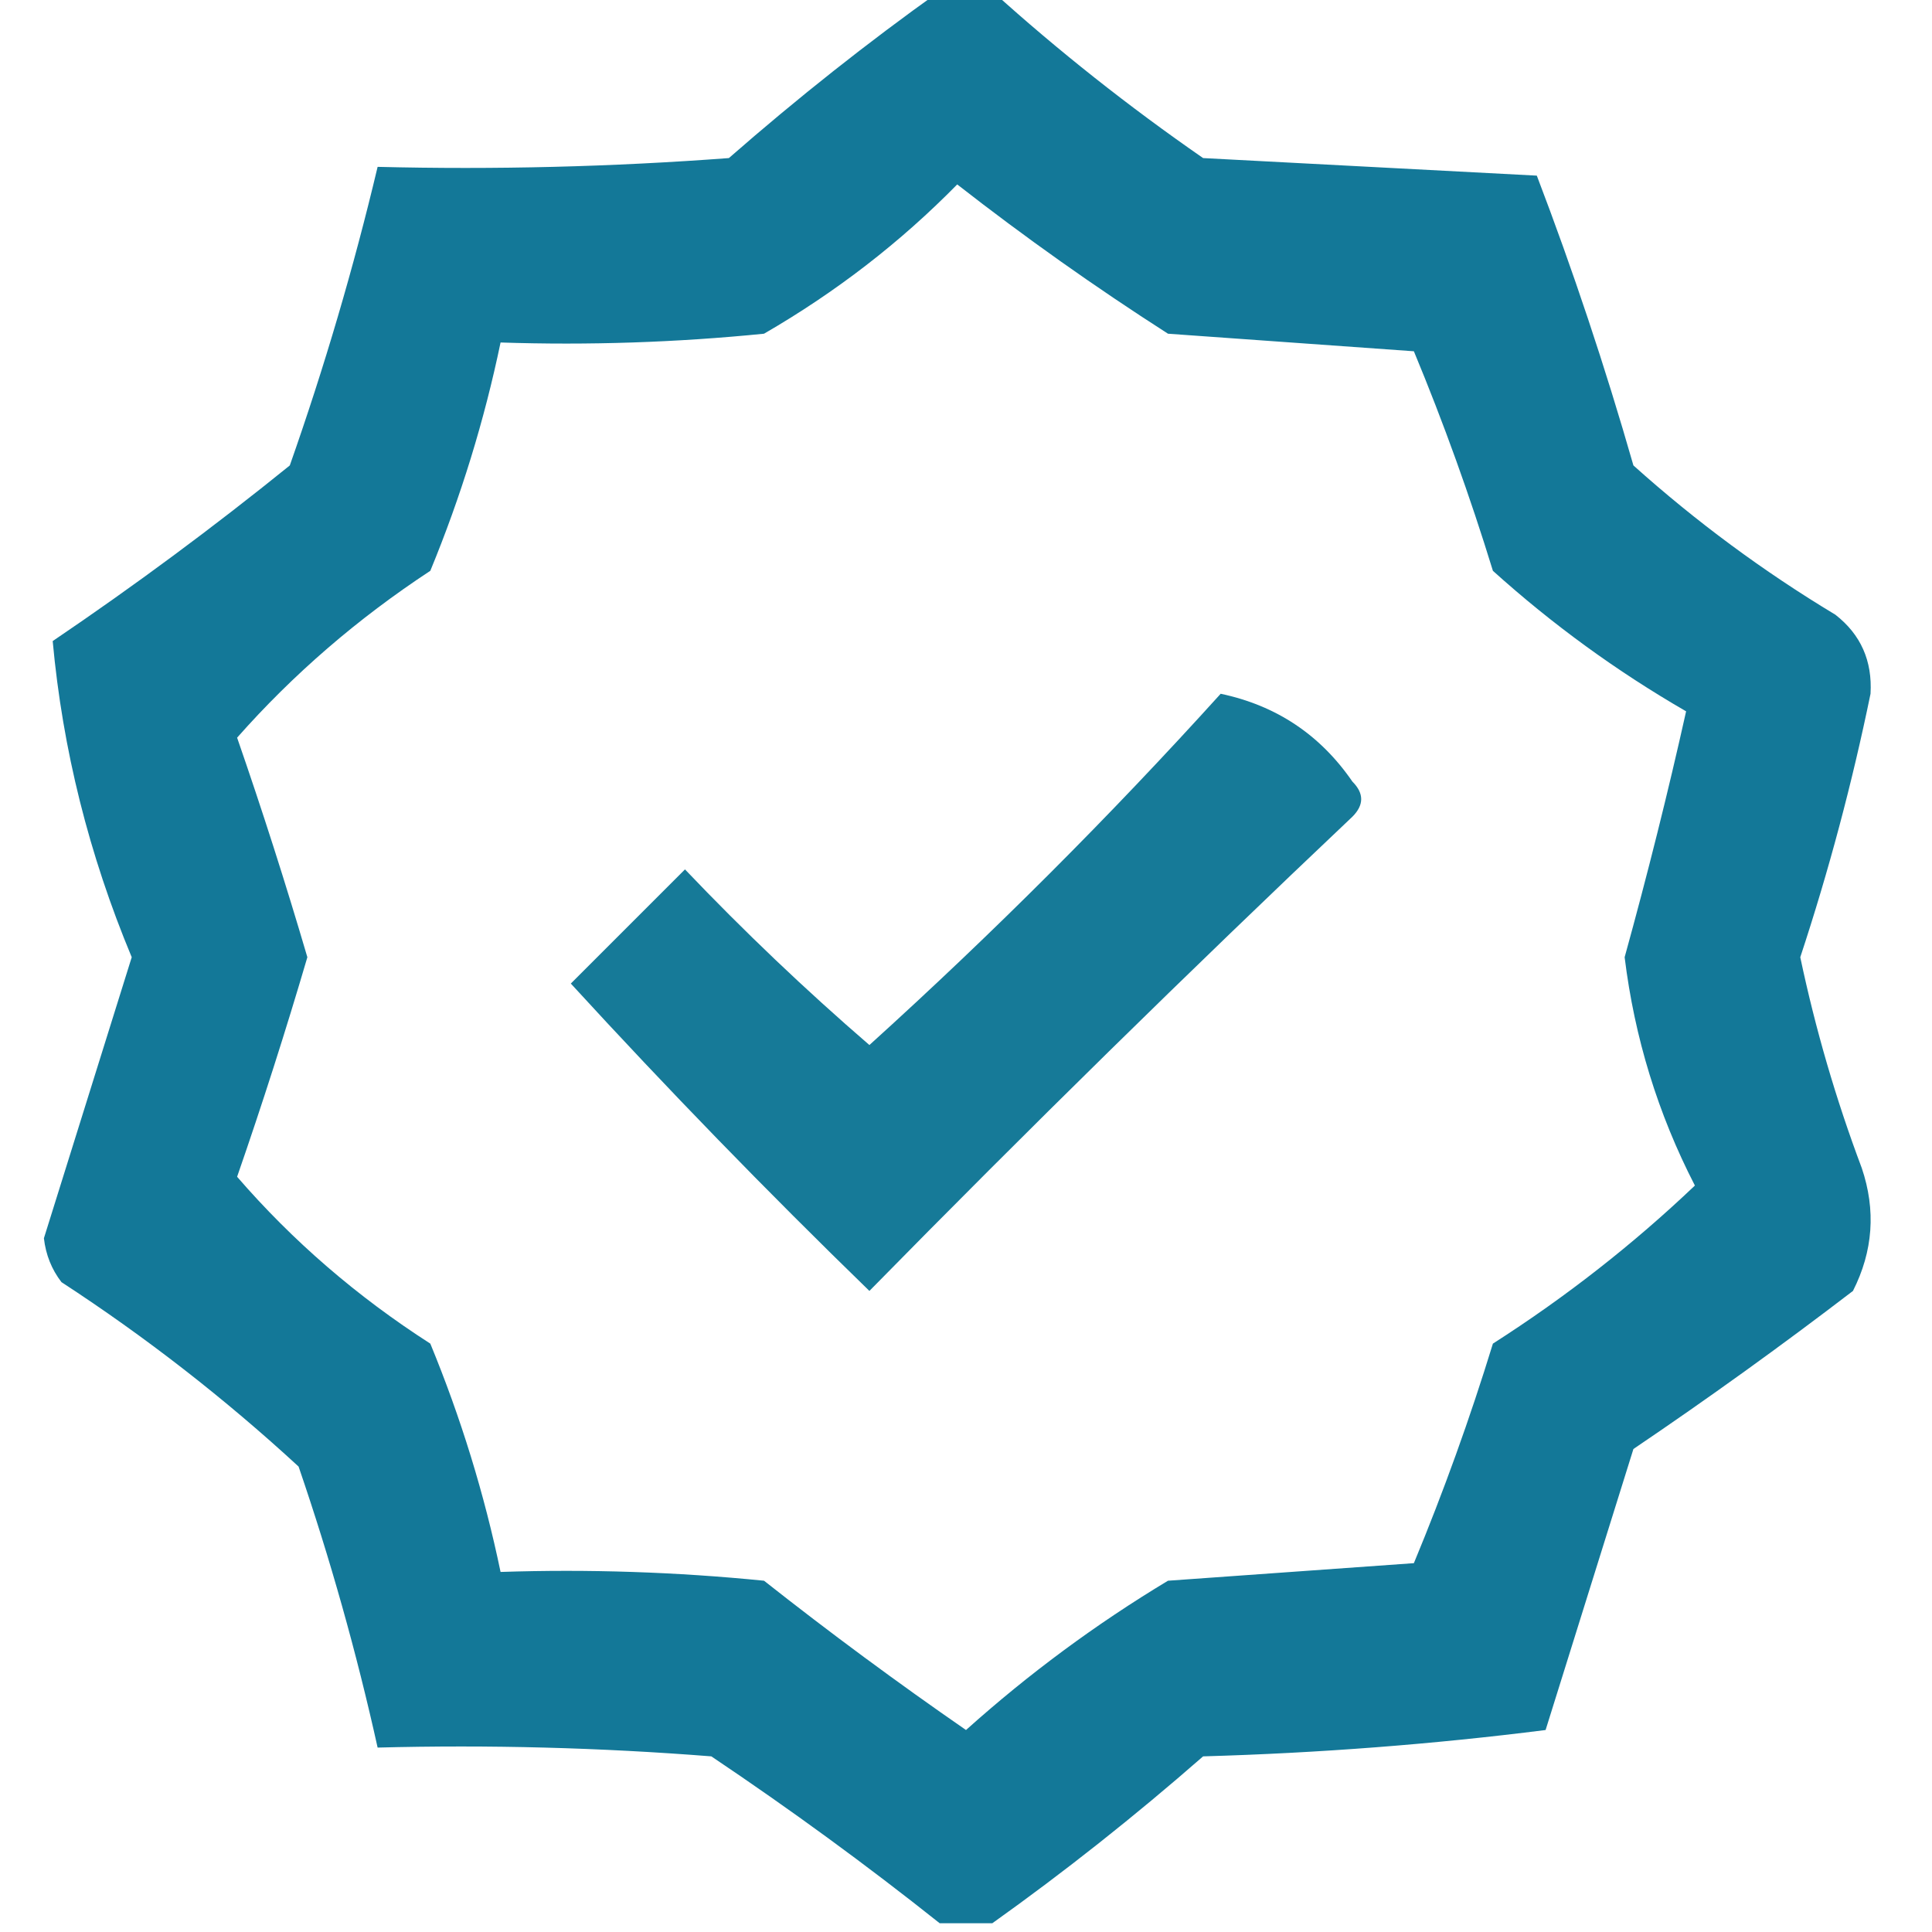
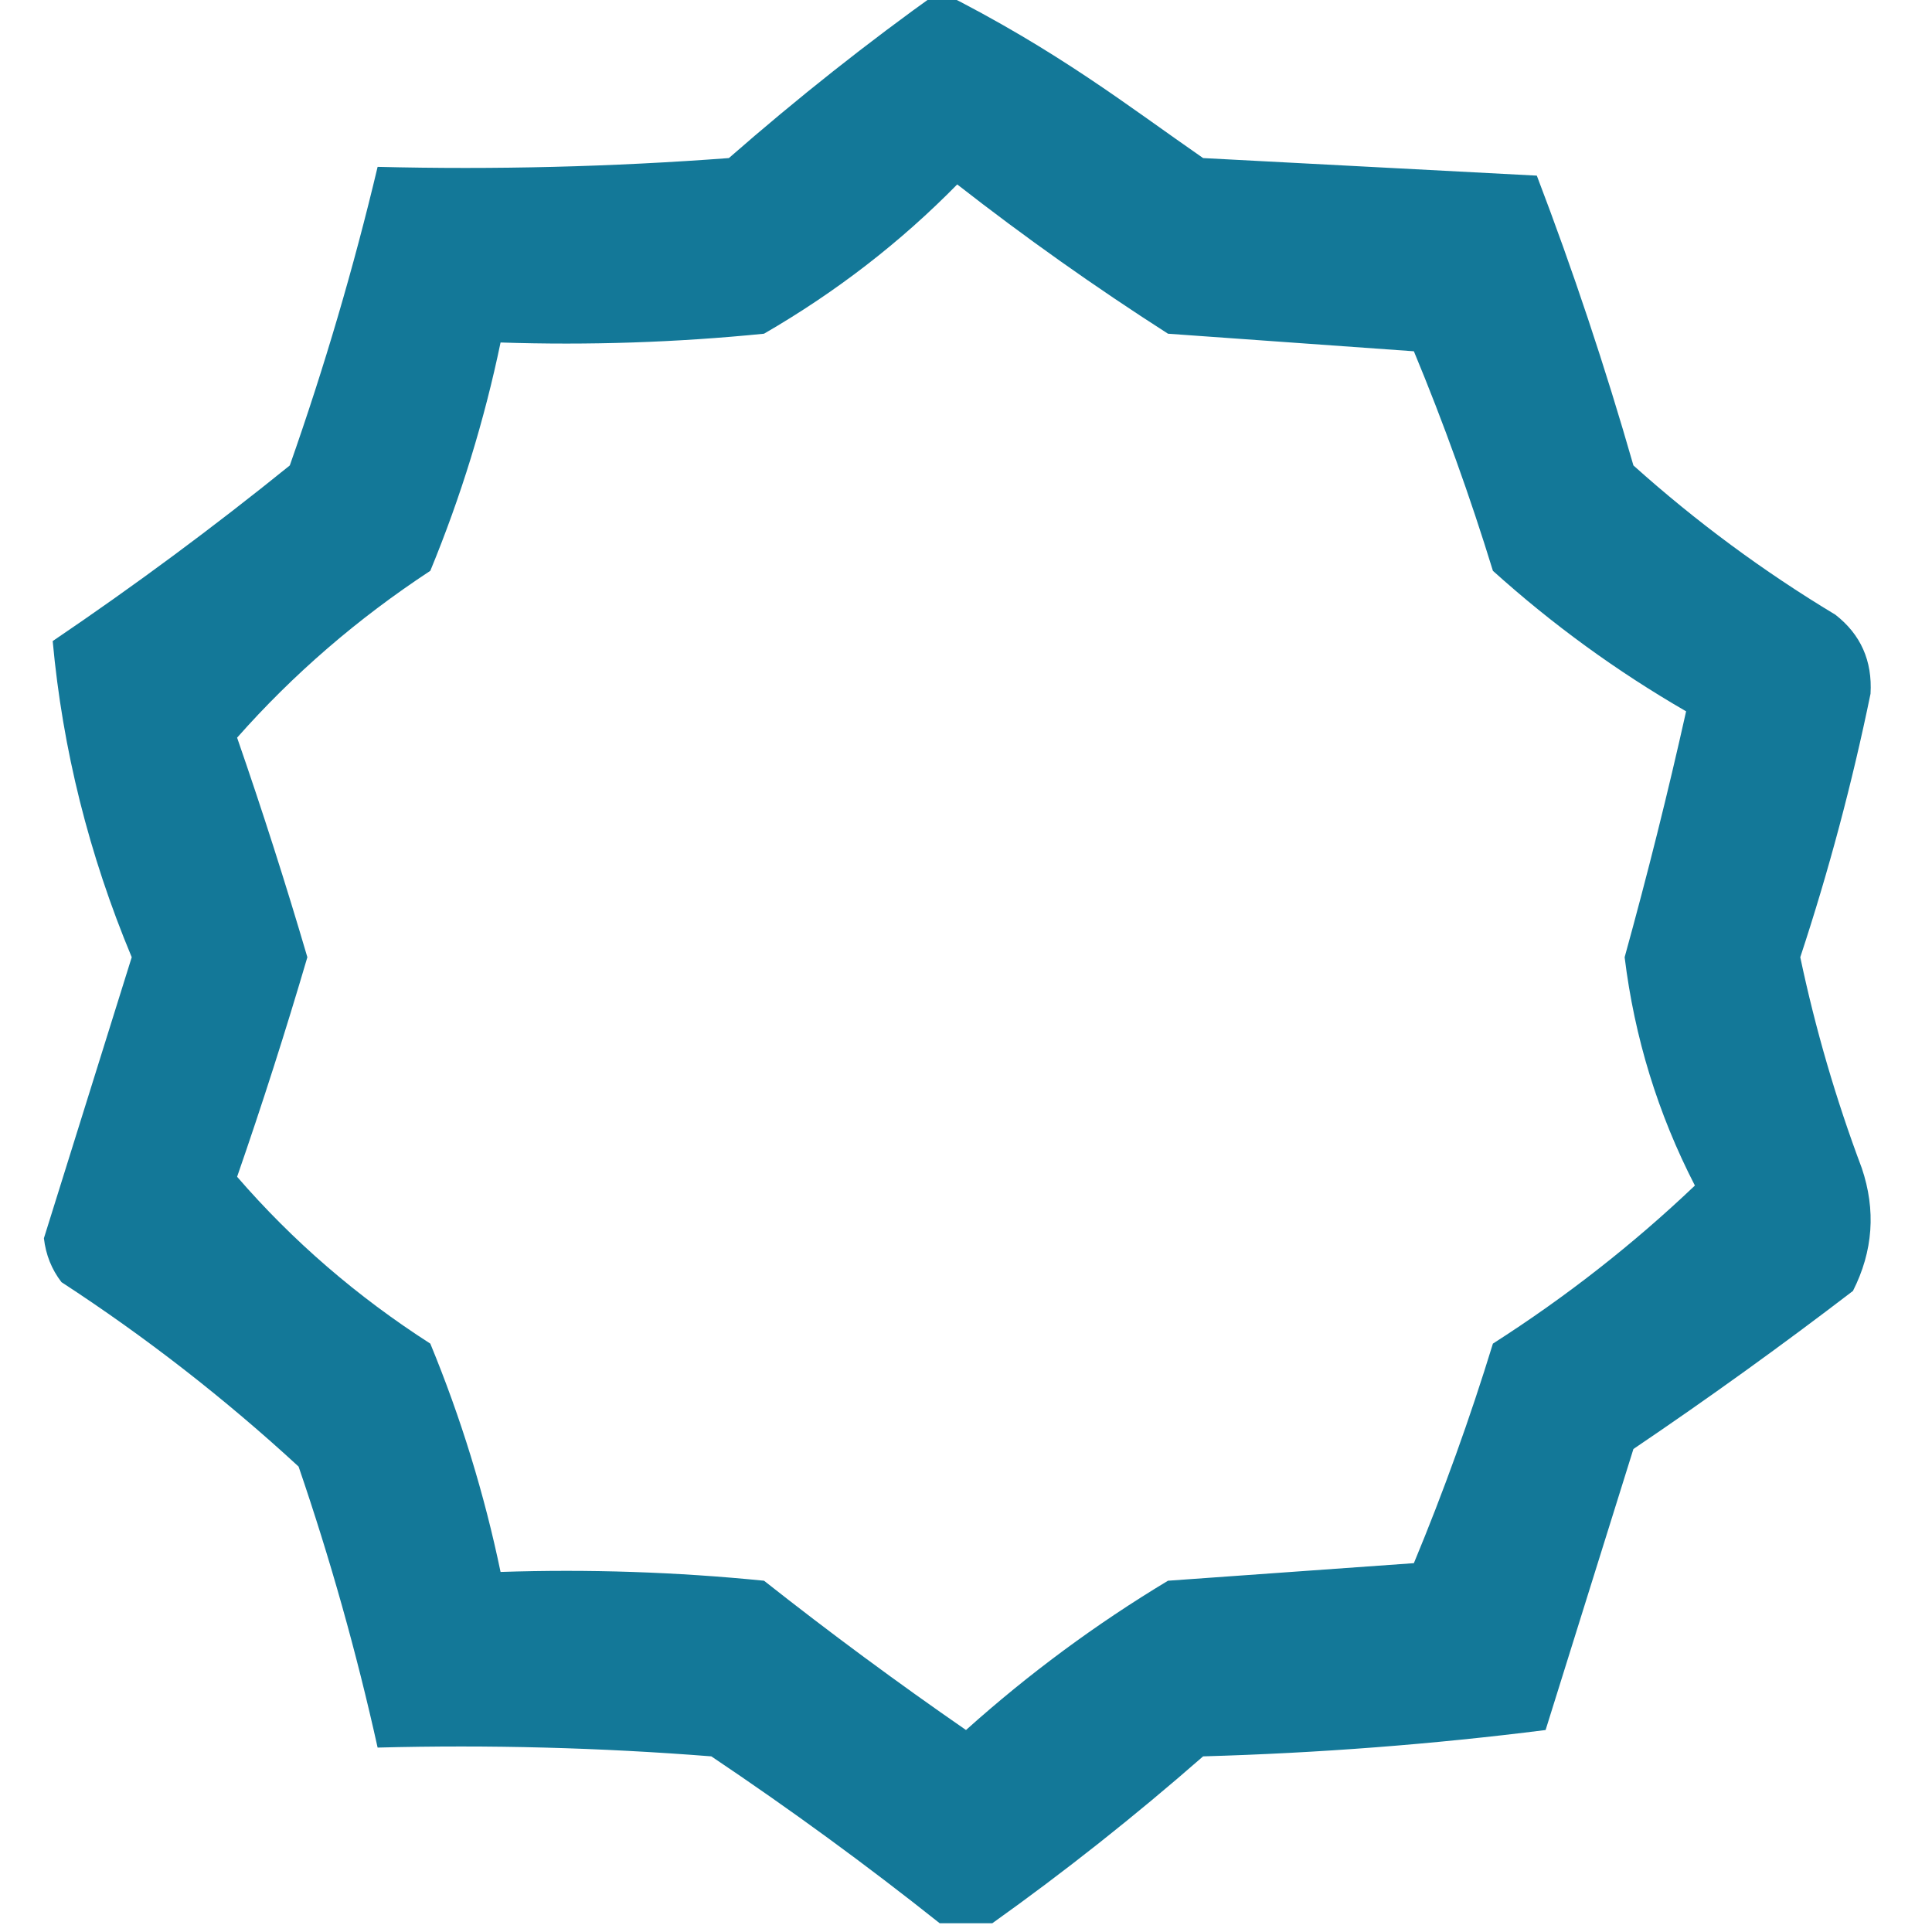
<svg xmlns="http://www.w3.org/2000/svg" version="1.1" width="110px" height="110px" style="shape-rendering:geometricPrecision; text-rendering:geometricPrecision; image-rendering:optimizeQuality; fill-rule:evenodd; clip-rule:evenodd">
  <g>
-     <path style="opacity:0.959" fill="#0a7394" d="M 53.5,-0.5 C 54.5,-0.5 55.5,-0.5 56.5,-0.5C 60.249,2.888 64.249,6.055 68.5,9C 74.833,9.333 81.167,9.667 87.5,10C 89.558,15.387 91.391,20.887 93,26.5C 96.566,29.699 100.4,32.533 104.5,35C 105.944,36.126 106.61,37.626 106.5,39.5C 105.455,44.586 104.122,49.586 102.5,54.5C 103.361,58.583 104.527,62.583 106,66.5C 106.814,68.902 106.647,71.235 105.5,73.5C 101.422,76.623 97.255,79.623 93,82.5C 91.331,87.845 89.665,93.178 88,98.5C 81.581,99.313 75.081,99.813 68.5,100C 64.601,103.411 60.601,106.578 56.5,109.5C 55.5,109.5 54.5,109.5 53.5,109.5C 49.349,106.197 45.016,103.03 40.5,100C 34.175,99.501 27.842,99.334 21.5,99.5C 20.304,94.1 18.804,88.767 17,83.5C 12.786,79.618 8.286,76.118 3.5,73C 2.941,72.275 2.608,71.442 2.5,70.5C 4.169,65.161 5.835,59.828 7.5,54.5C 5.064,48.661 3.564,42.661 3,36.5C 7.641,33.359 12.141,30.026 16.5,26.5C 18.47,20.901 20.137,15.235 21.5,9.5C 28.175,9.666 34.842,9.5 41.5,9C 45.399,5.589 49.399,2.422 53.5,-0.5 Z M 54.5,10.5 C 58.343,13.502 62.343,16.336 66.5,19C 71.167,19.333 75.833,19.667 80.5,20C 82.192,24.074 83.692,28.241 85,32.5C 88.387,35.553 92.053,38.22 96,40.5C 94.974,45.103 93.807,49.769 92.5,54.5C 93.061,59.076 94.394,63.41 96.5,67.5C 92.978,70.851 89.144,73.851 85,76.5C 83.692,80.76 82.192,84.926 80.5,89C 75.833,89.333 71.167,89.667 66.5,90C 62.4,92.467 58.566,95.301 55,98.5C 51.078,95.789 47.244,92.955 43.5,90C 38.511,89.501 33.511,89.334 28.5,89.5C 27.576,85.059 26.242,80.725 24.5,76.5C 20.328,73.822 16.662,70.656 13.5,67C 14.934,62.864 16.267,58.697 17.5,54.5C 16.267,50.303 14.934,46.136 13.5,42C 16.694,38.385 20.361,35.219 24.5,32.5C 26.242,28.275 27.576,23.941 28.5,19.5C 33.511,19.666 38.511,19.499 43.5,19C 47.597,16.63 51.264,13.797 54.5,10.5 Z" />
+     <path style="opacity:0.959" fill="#0a7394" d="M 53.5,-0.5 C 60.249,2.888 64.249,6.055 68.5,9C 74.833,9.333 81.167,9.667 87.5,10C 89.558,15.387 91.391,20.887 93,26.5C 96.566,29.699 100.4,32.533 104.5,35C 105.944,36.126 106.61,37.626 106.5,39.5C 105.455,44.586 104.122,49.586 102.5,54.5C 103.361,58.583 104.527,62.583 106,66.5C 106.814,68.902 106.647,71.235 105.5,73.5C 101.422,76.623 97.255,79.623 93,82.5C 91.331,87.845 89.665,93.178 88,98.5C 81.581,99.313 75.081,99.813 68.5,100C 64.601,103.411 60.601,106.578 56.5,109.5C 55.5,109.5 54.5,109.5 53.5,109.5C 49.349,106.197 45.016,103.03 40.5,100C 34.175,99.501 27.842,99.334 21.5,99.5C 20.304,94.1 18.804,88.767 17,83.5C 12.786,79.618 8.286,76.118 3.5,73C 2.941,72.275 2.608,71.442 2.5,70.5C 4.169,65.161 5.835,59.828 7.5,54.5C 5.064,48.661 3.564,42.661 3,36.5C 7.641,33.359 12.141,30.026 16.5,26.5C 18.47,20.901 20.137,15.235 21.5,9.5C 28.175,9.666 34.842,9.5 41.5,9C 45.399,5.589 49.399,2.422 53.5,-0.5 Z M 54.5,10.5 C 58.343,13.502 62.343,16.336 66.5,19C 71.167,19.333 75.833,19.667 80.5,20C 82.192,24.074 83.692,28.241 85,32.5C 88.387,35.553 92.053,38.22 96,40.5C 94.974,45.103 93.807,49.769 92.5,54.5C 93.061,59.076 94.394,63.41 96.5,67.5C 92.978,70.851 89.144,73.851 85,76.5C 83.692,80.76 82.192,84.926 80.5,89C 75.833,89.333 71.167,89.667 66.5,90C 62.4,92.467 58.566,95.301 55,98.5C 51.078,95.789 47.244,92.955 43.5,90C 38.511,89.501 33.511,89.334 28.5,89.5C 27.576,85.059 26.242,80.725 24.5,76.5C 20.328,73.822 16.662,70.656 13.5,67C 14.934,62.864 16.267,58.697 17.5,54.5C 16.267,50.303 14.934,46.136 13.5,42C 16.694,38.385 20.361,35.219 24.5,32.5C 26.242,28.275 27.576,23.941 28.5,19.5C 33.511,19.666 38.511,19.499 43.5,19C 47.597,16.63 51.264,13.797 54.5,10.5 Z" />
  </g>
  <g>
-     <path style="opacity:0.946" fill="#0a7393" d="M 69.5,39.5 C 72.667,40.168 75.167,41.834 77,44.5C 77.667,45.167 77.667,45.833 77,46.5C 67.681,55.319 58.514,64.319 49.5,73.5C 43.657,67.824 37.99,61.991 32.5,56C 34.645,53.855 36.812,51.688 39,49.5C 42.349,53.016 45.849,56.349 49.5,59.5C 56.521,53.146 63.188,46.479 69.5,39.5 Z" />
-   </g>
+     </g>
</svg>